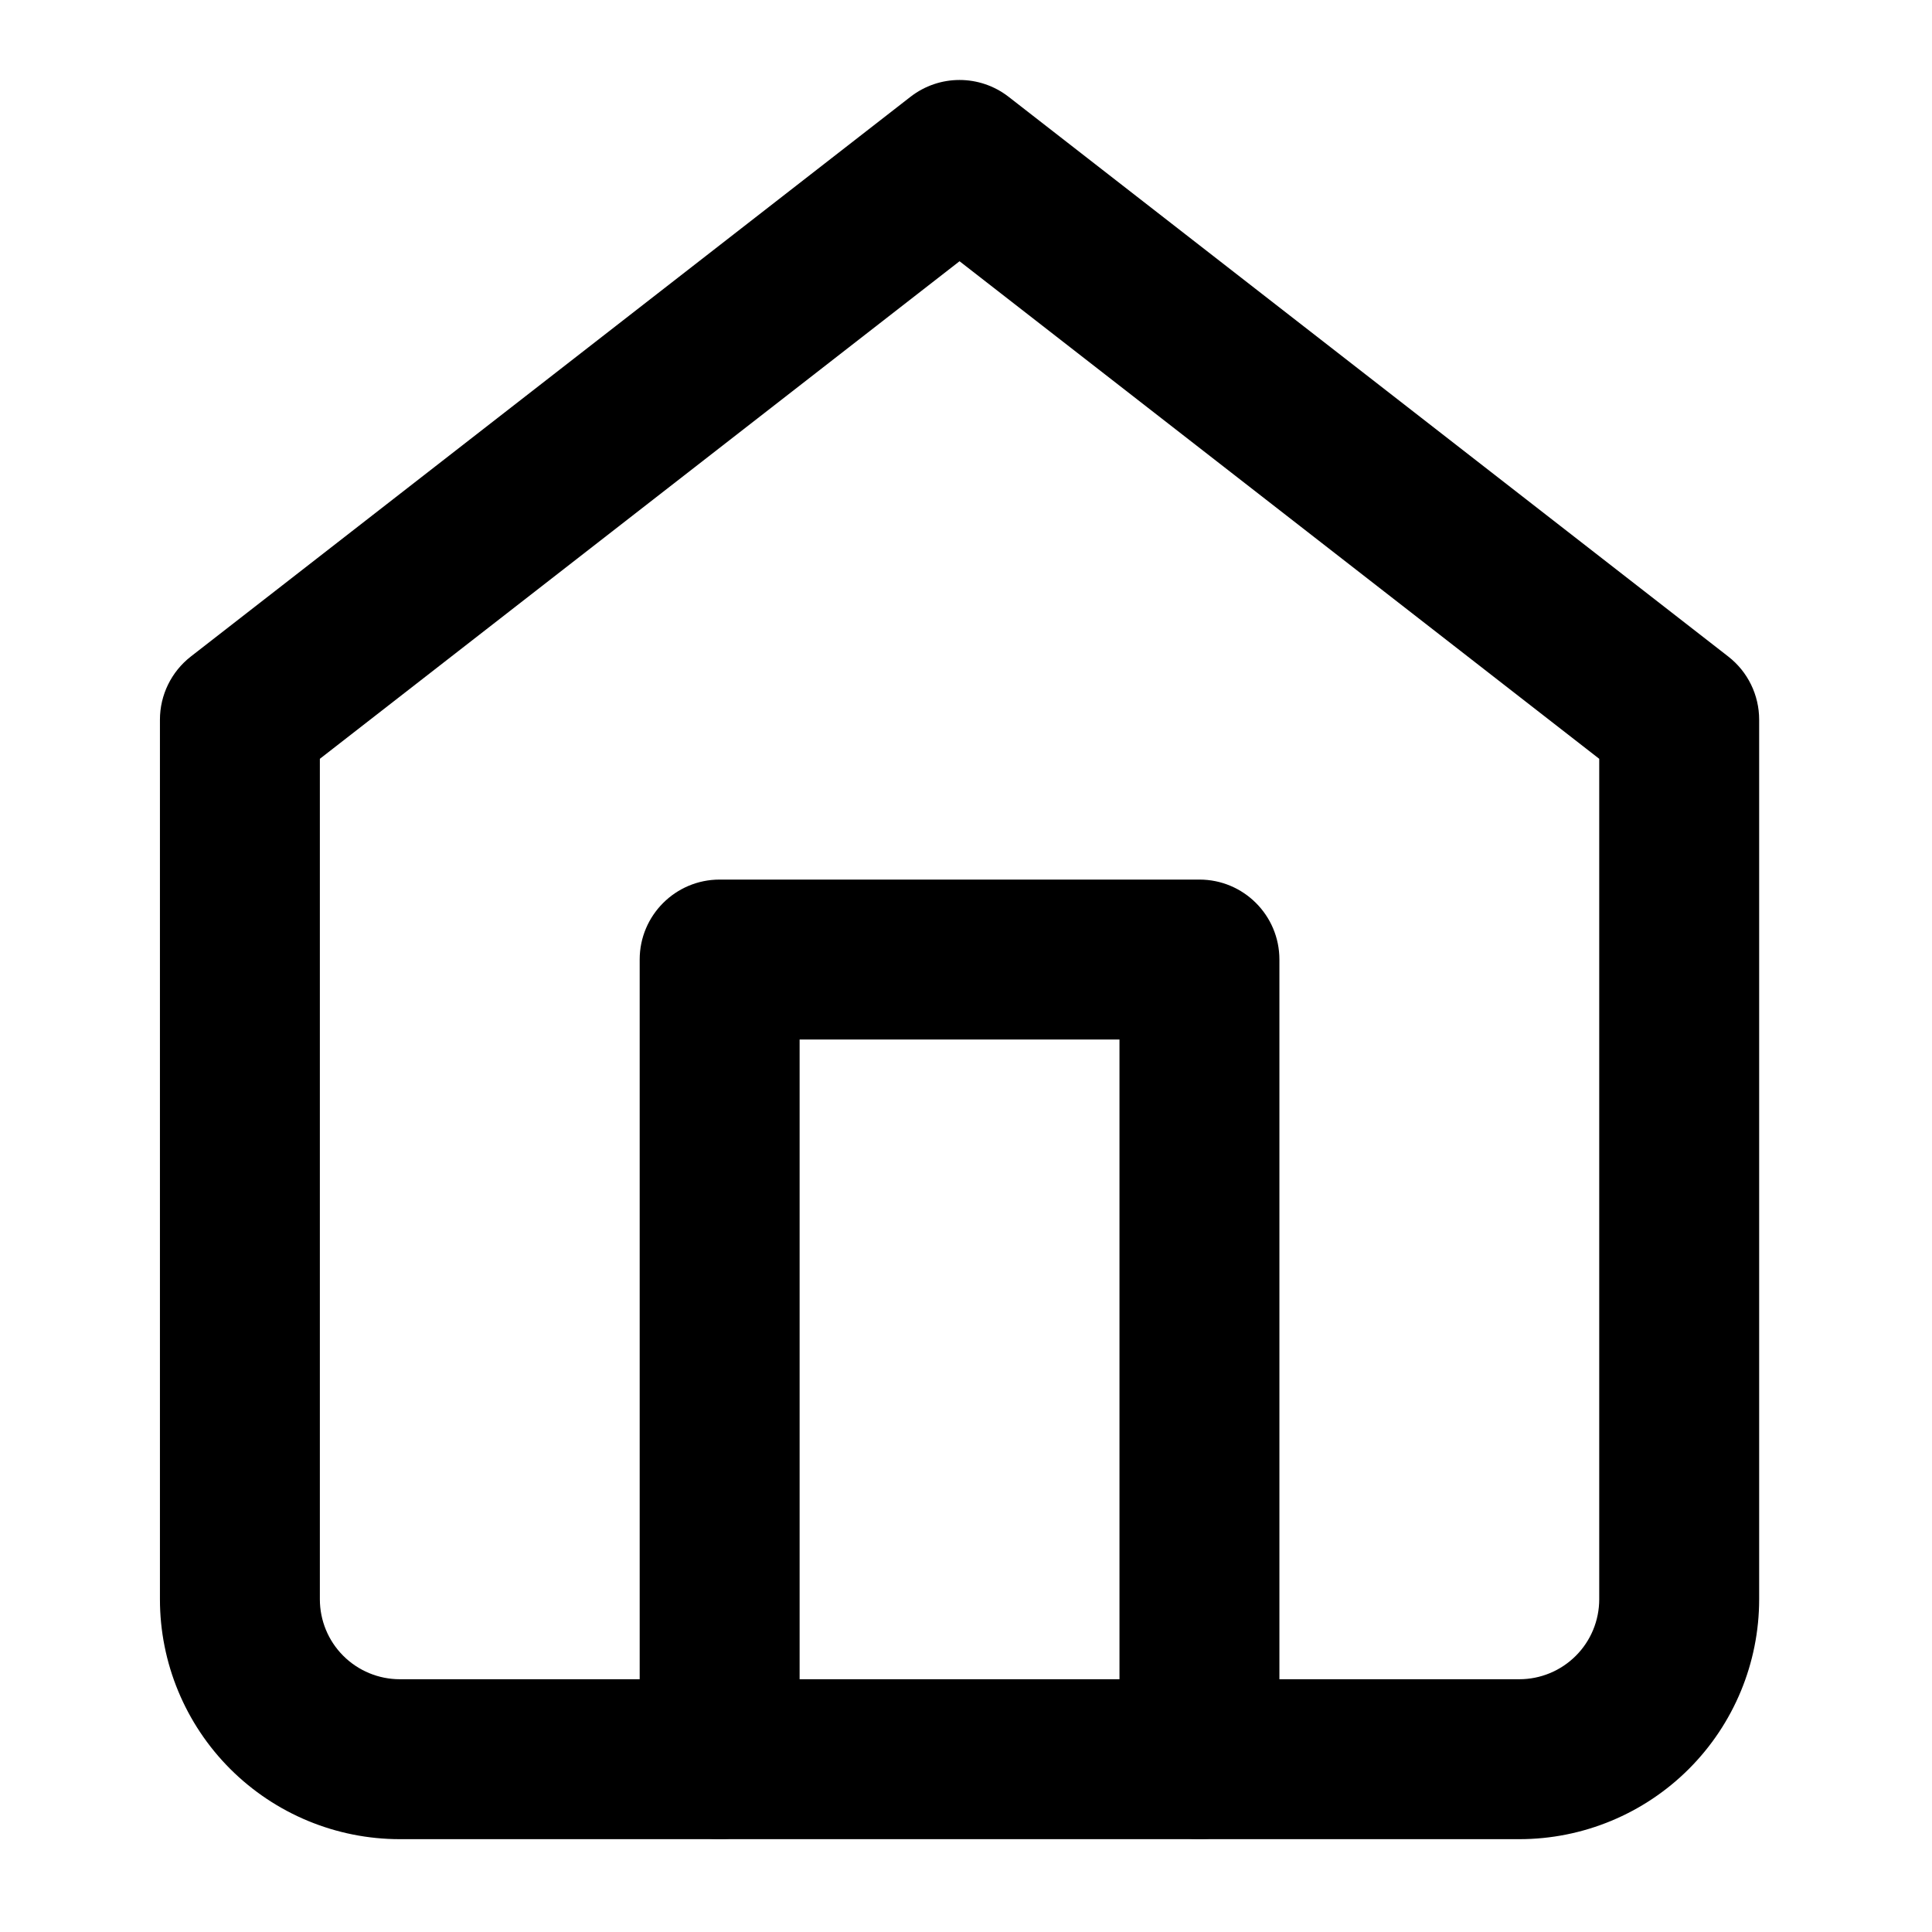
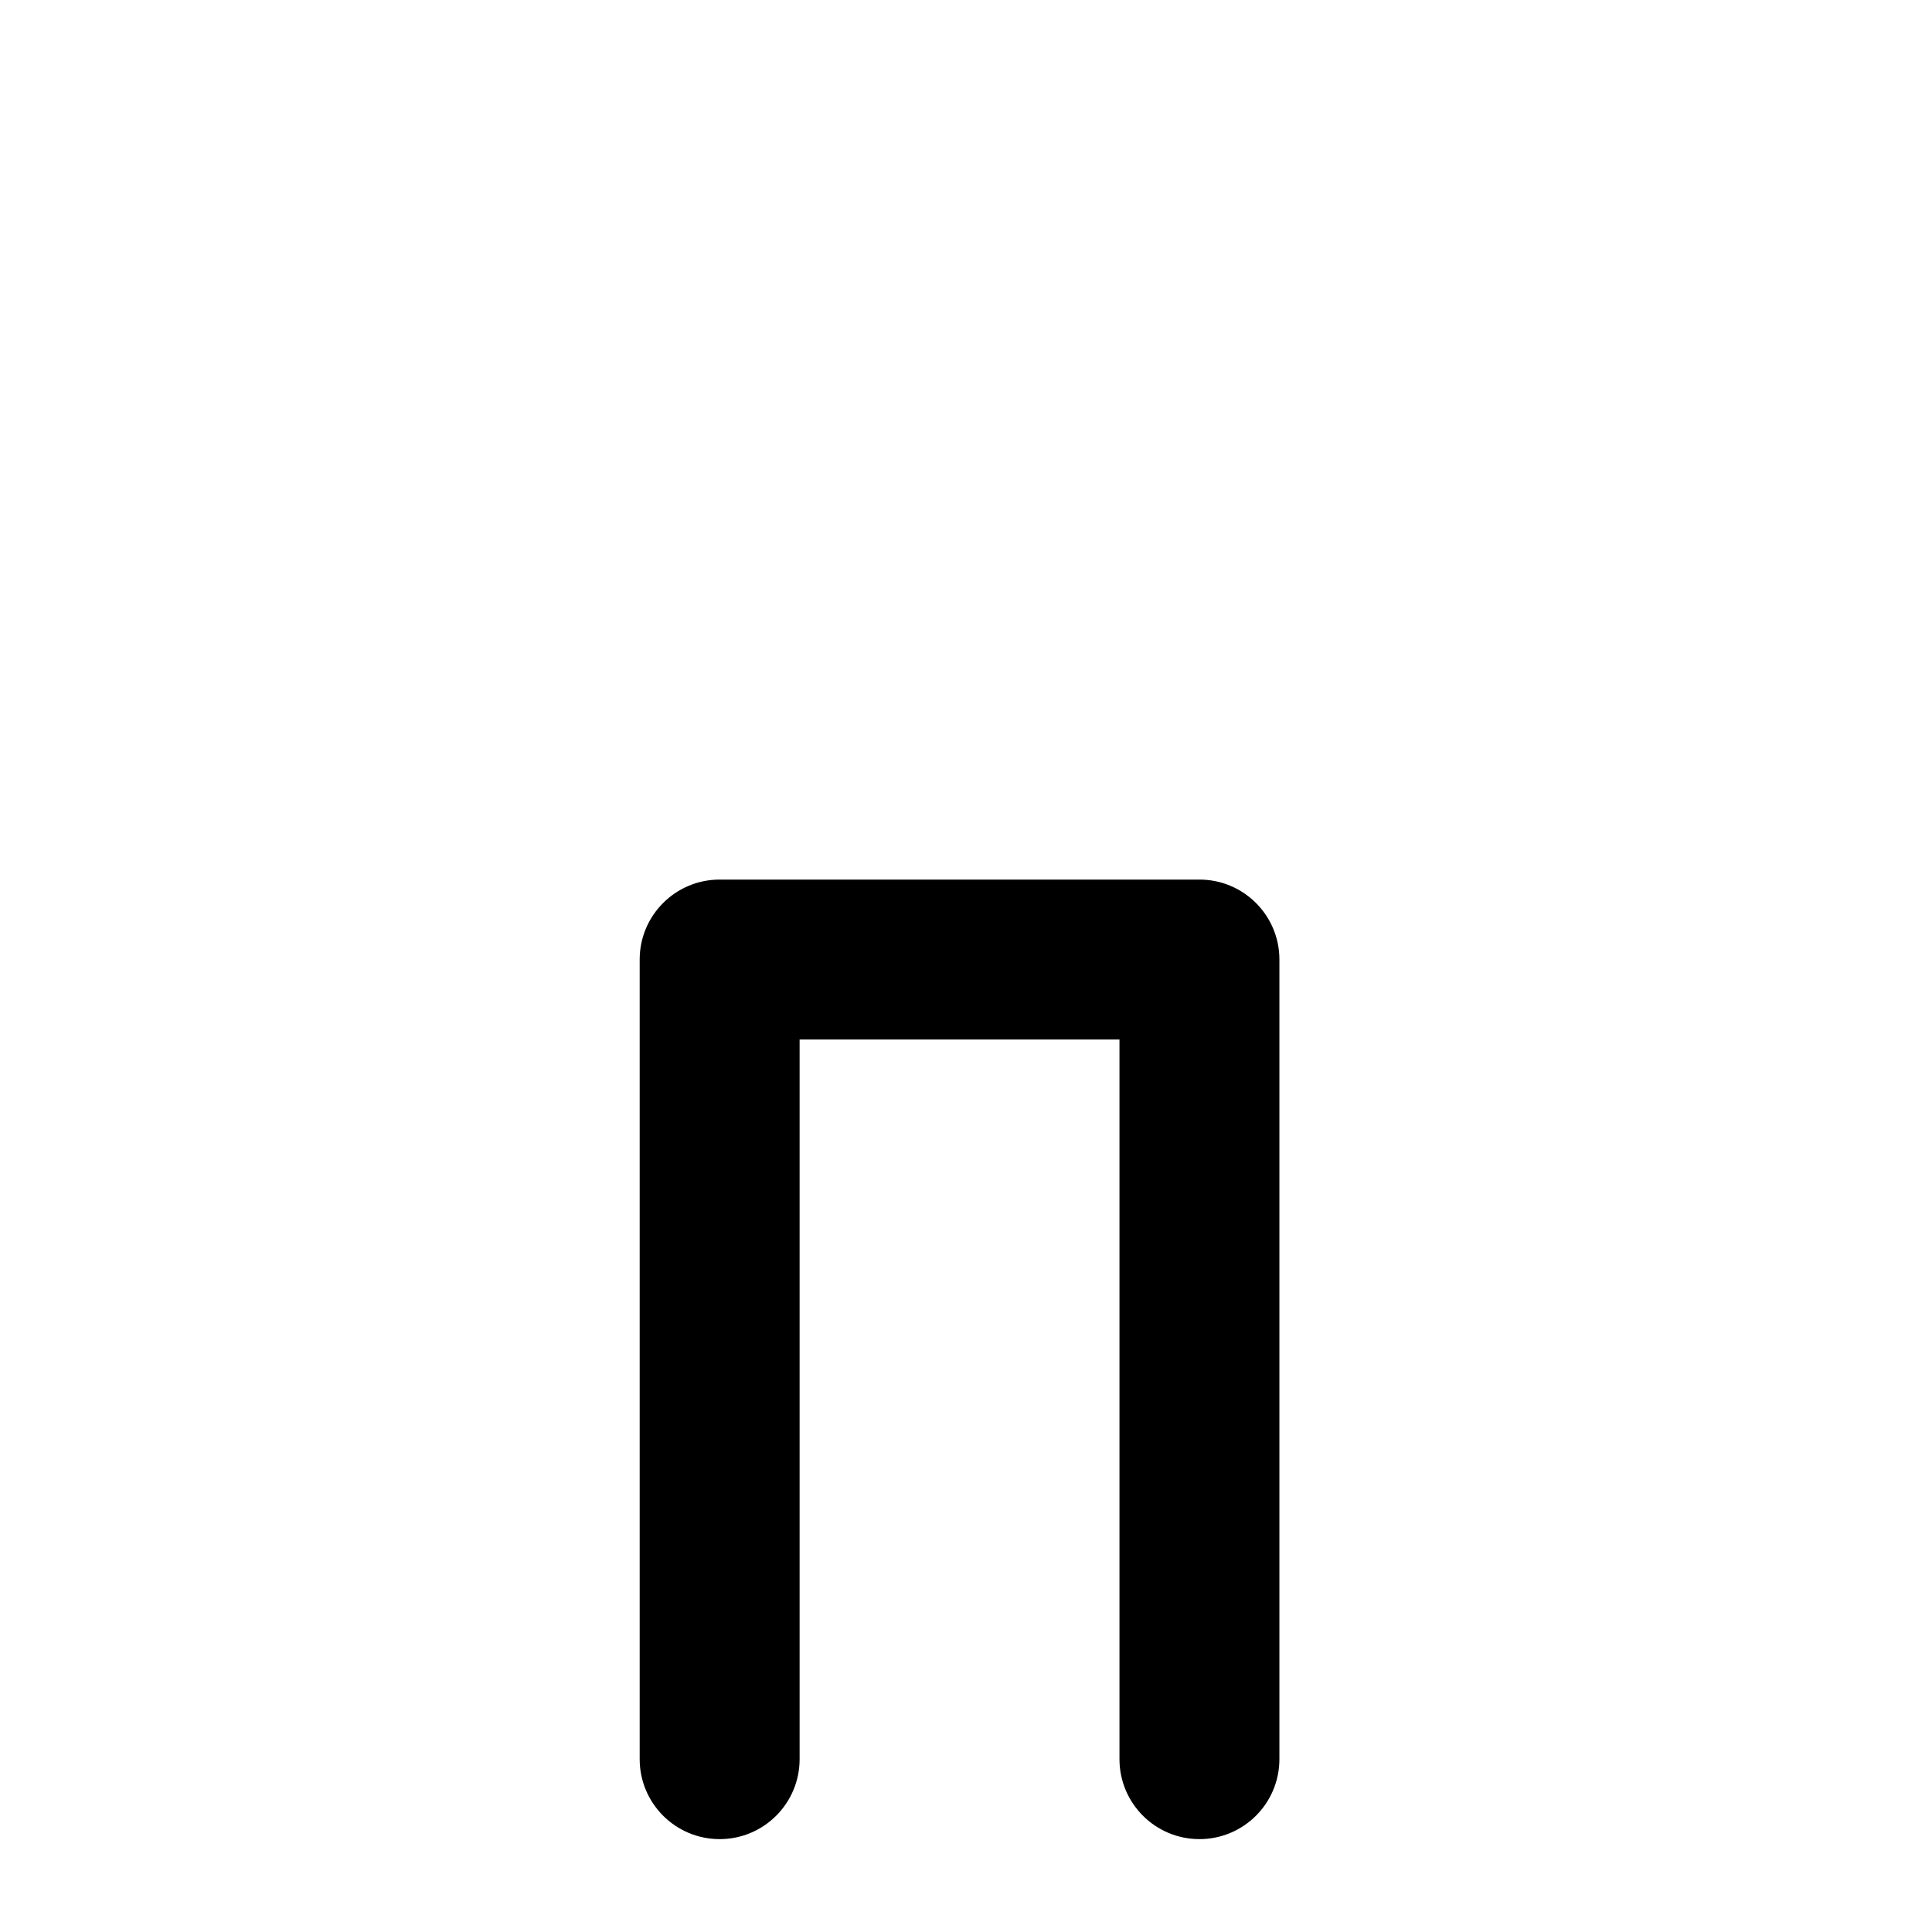
<svg xmlns="http://www.w3.org/2000/svg" width="41" height="41" viewBox="0 0 41 41" fill="none">
-   <path fill-rule="evenodd" clip-rule="evenodd" d="M19.321 2.055C19.934 1.578 20.792 1.578 21.405 2.055L36.677 13.933C37.091 14.255 37.332 14.749 37.332 15.273V33.939C37.332 35.289 36.796 36.584 35.841 37.539C34.887 38.493 33.592 39.03 32.242 39.03H8.485C7.134 39.03 5.84 38.493 4.885 37.539C3.93 36.584 3.394 35.289 3.394 33.939V15.273C3.394 14.749 3.636 14.255 4.049 13.933L19.321 2.055ZM6.788 16.103V33.939C6.788 34.389 6.966 34.821 7.285 35.139C7.603 35.457 8.035 35.636 8.485 35.636H32.242C32.692 35.636 33.123 35.457 33.441 35.139C33.76 34.821 33.938 34.389 33.938 33.939V16.103L20.363 5.544L6.788 16.103Z" fill="black" />
  <path fill-rule="evenodd" clip-rule="evenodd" d="M13.575 20.363C13.575 19.426 14.335 18.666 15.272 18.666H25.454C26.391 18.666 27.151 19.426 27.151 20.363V37.332C27.151 38.269 26.391 39.029 25.454 39.029C24.517 39.029 23.757 38.269 23.757 37.332V22.06H16.969V37.332C16.969 38.269 16.21 39.029 15.272 39.029C14.335 39.029 13.575 38.269 13.575 37.332V20.363Z" fill="black" />
</svg>